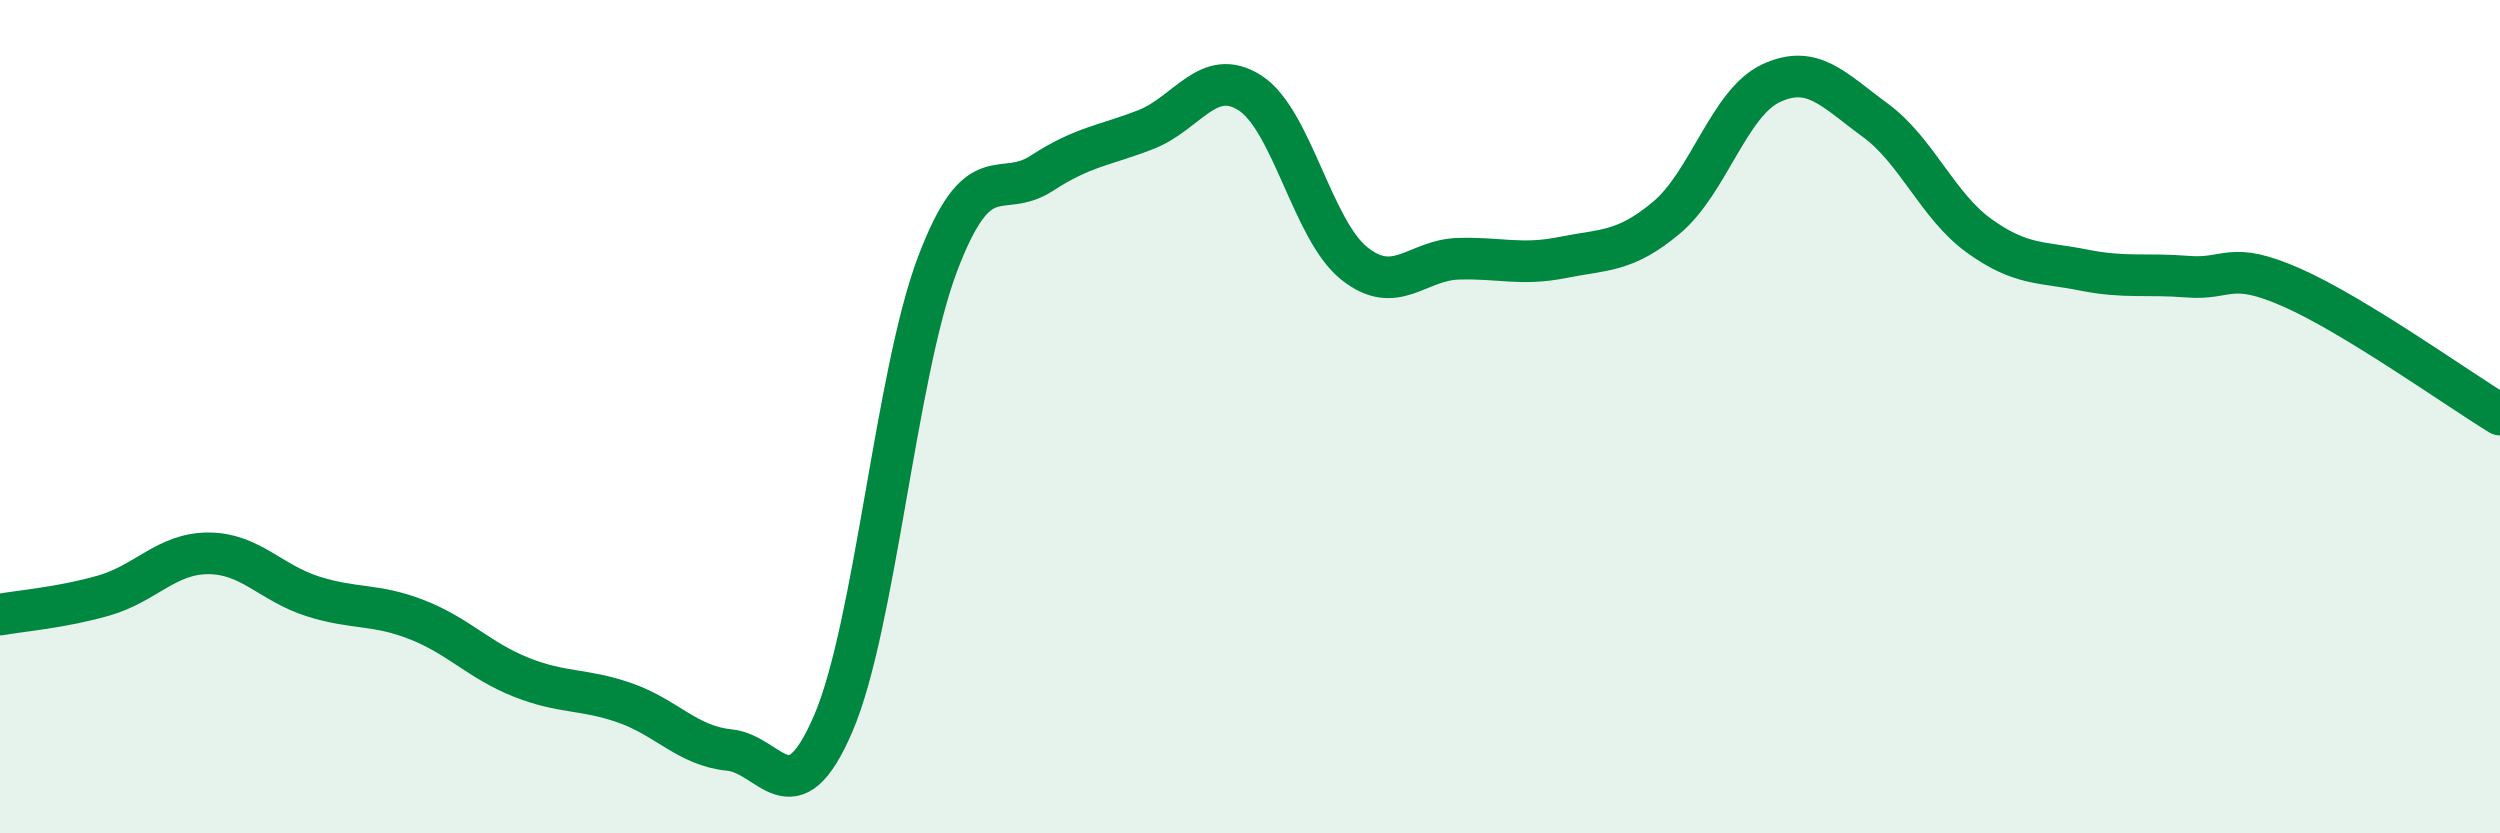
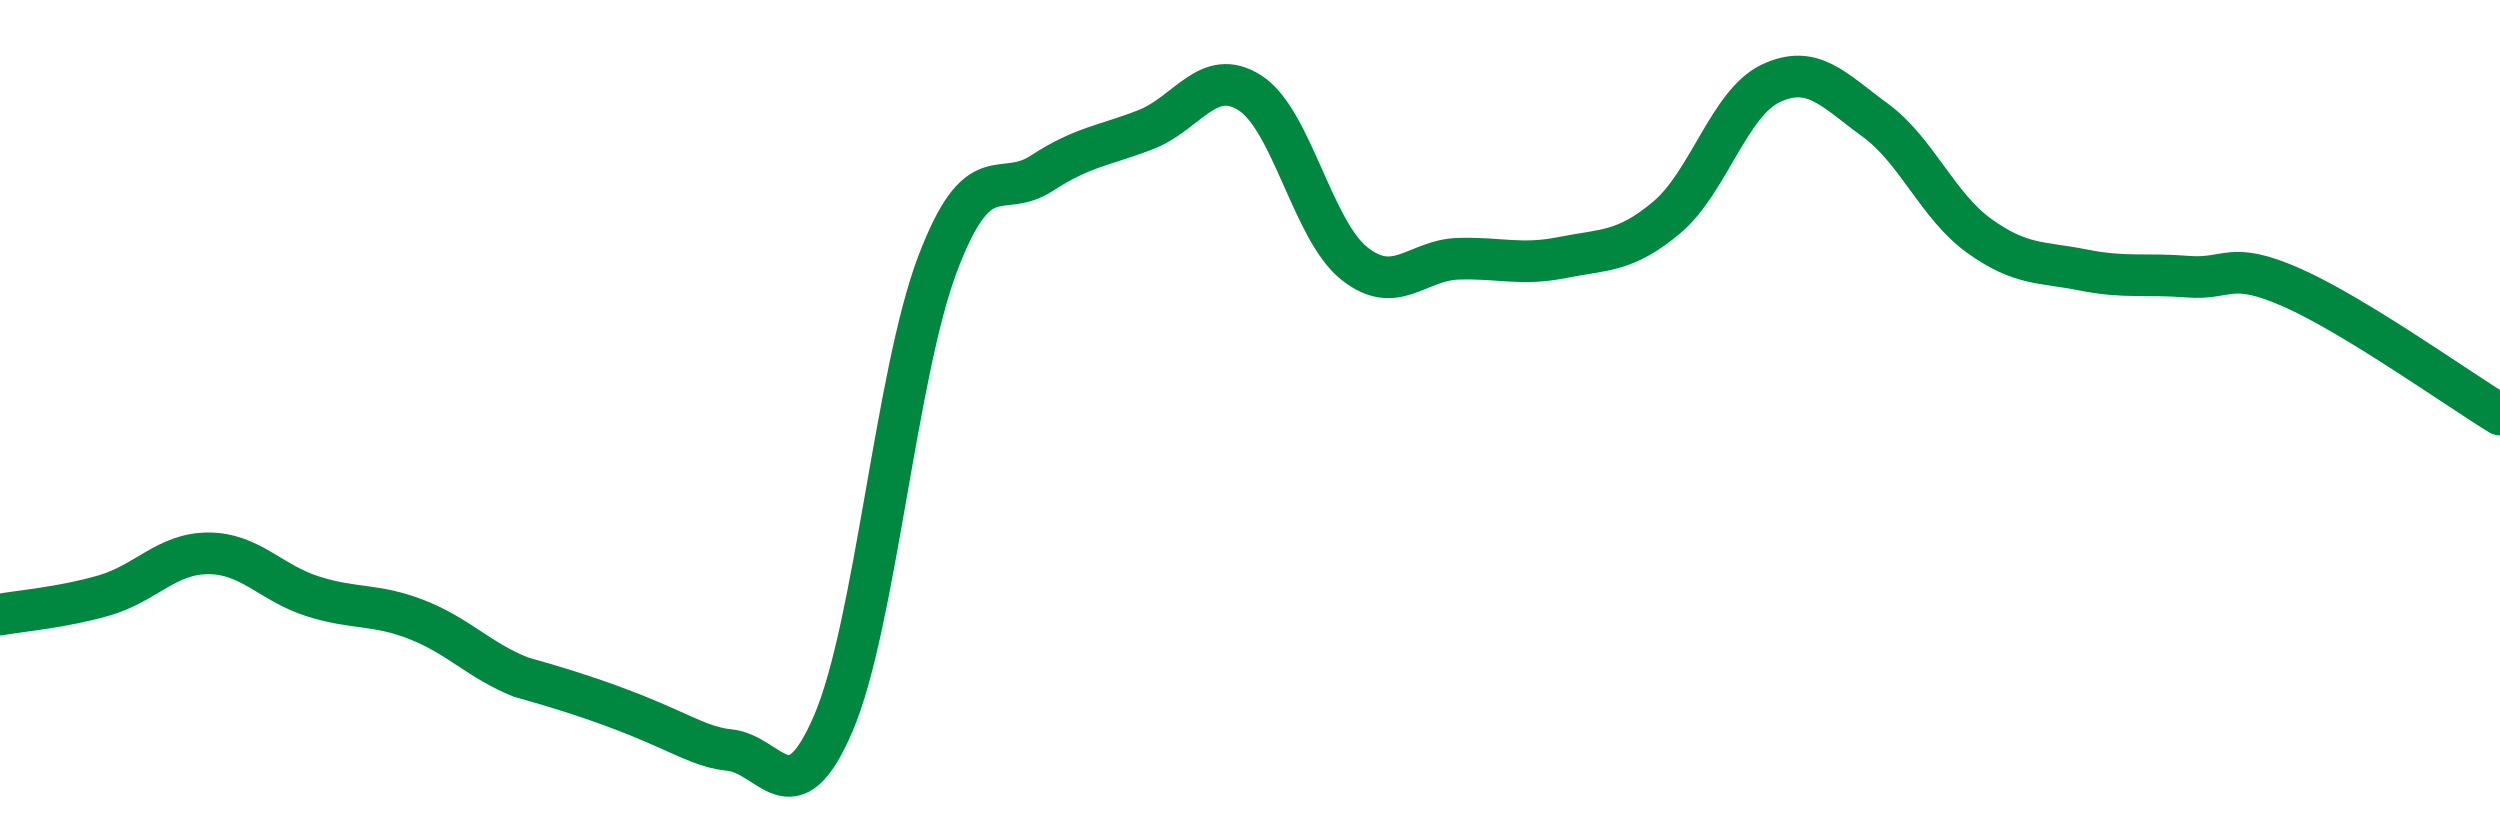
<svg xmlns="http://www.w3.org/2000/svg" width="60" height="20" viewBox="0 0 60 20">
-   <path d="M 0,14.75 C 0.5,14.66 1.5,14.58 2.5,14.29 C 3.5,14 4,13.28 5,13.28 C 6,13.28 6.5,13.99 7.5,14.31 C 8.5,14.63 9,14.48 10,14.87 C 11,15.26 11.5,15.85 12.5,16.25 C 13.5,16.65 14,16.52 15,16.87 C 16,17.22 16.5,17.9 17.5,18 C 18.5,18.1 19,19.69 20,17.36 C 21,15.03 21.5,8.98 22.5,6.34 C 23.5,3.7 24,4.81 25,4.16 C 26,3.51 26.5,3.5 27.5,3.11 C 28.5,2.72 29,1.59 30,2.23 C 31,2.87 31.5,5.52 32.5,6.32 C 33.5,7.12 34,6.24 35,6.21 C 36,6.18 36.5,6.38 37.5,6.18 C 38.5,5.98 39,6.06 40,5.22 C 41,4.38 41.5,2.47 42.5,2 C 43.5,1.53 44,2.15 45,2.88 C 46,3.61 46.5,4.94 47.5,5.66 C 48.5,6.38 49,6.28 50,6.48 C 51,6.68 51.5,6.56 52.5,6.64 C 53.5,6.72 53.5,6.24 55,6.9 C 56.5,7.56 59,9.34 60,9.95L60 20L0 20Z" fill="#008740" opacity="0.1" stroke-linecap="round" stroke-linejoin="round" />
-   <path d="M 0,14.75 C 0.5,14.66 1.5,14.58 2.5,14.29 C 3.5,14 4,13.28 5,13.28 C 6,13.28 6.5,13.99 7.5,14.31 C 8.5,14.63 9,14.48 10,14.87 C 11,15.26 11.5,15.85 12.5,16.25 C 13.5,16.65 14,16.52 15,16.87 C 16,17.22 16.5,17.9 17.5,18 C 18.5,18.1 19,19.69 20,17.36 C 21,15.03 21.5,8.98 22.5,6.34 C 23.5,3.7 24,4.81 25,4.16 C 26,3.51 26.5,3.5 27.5,3.11 C 28.5,2.72 29,1.59 30,2.23 C 31,2.87 31.5,5.52 32.5,6.32 C 33.5,7.12 34,6.24 35,6.21 C 36,6.18 36.5,6.38 37.5,6.18 C 38.5,5.98 39,6.06 40,5.22 C 41,4.38 41.5,2.47 42.5,2 C 43.5,1.53 44,2.15 45,2.88 C 46,3.61 46.5,4.94 47.5,5.66 C 48.5,6.38 49,6.28 50,6.48 C 51,6.68 51.5,6.56 52.5,6.64 C 53.5,6.72 53.5,6.24 55,6.9 C 56.5,7.56 59,9.34 60,9.95" stroke="#008740" stroke-width="1" fill="none" stroke-linecap="round" stroke-linejoin="round" />
+   <path d="M 0,14.75 C 0.5,14.66 1.5,14.58 2.5,14.29 C 3.5,14 4,13.28 5,13.28 C 6,13.28 6.5,13.99 7.5,14.31 C 8.5,14.63 9,14.48 10,14.87 C 11,15.26 11.5,15.85 12.5,16.25 C 16,17.22 16.5,17.9 17.5,18 C 18.5,18.1 19,19.69 20,17.36 C 21,15.03 21.5,8.98 22.5,6.34 C 23.5,3.7 24,4.81 25,4.16 C 26,3.51 26.5,3.5 27.5,3.11 C 28.5,2.72 29,1.59 30,2.23 C 31,2.87 31.5,5.52 32.5,6.32 C 33.5,7.12 34,6.24 35,6.21 C 36,6.18 36.5,6.38 37.5,6.18 C 38.5,5.98 39,6.06 40,5.22 C 41,4.38 41.5,2.47 42.5,2 C 43.5,1.53 44,2.15 45,2.88 C 46,3.61 46.5,4.94 47.5,5.66 C 48.5,6.38 49,6.28 50,6.48 C 51,6.68 51.5,6.56 52.5,6.64 C 53.5,6.72 53.5,6.24 55,6.9 C 56.5,7.56 59,9.34 60,9.95" stroke="#008740" stroke-width="1" fill="none" stroke-linecap="round" stroke-linejoin="round" />
</svg>